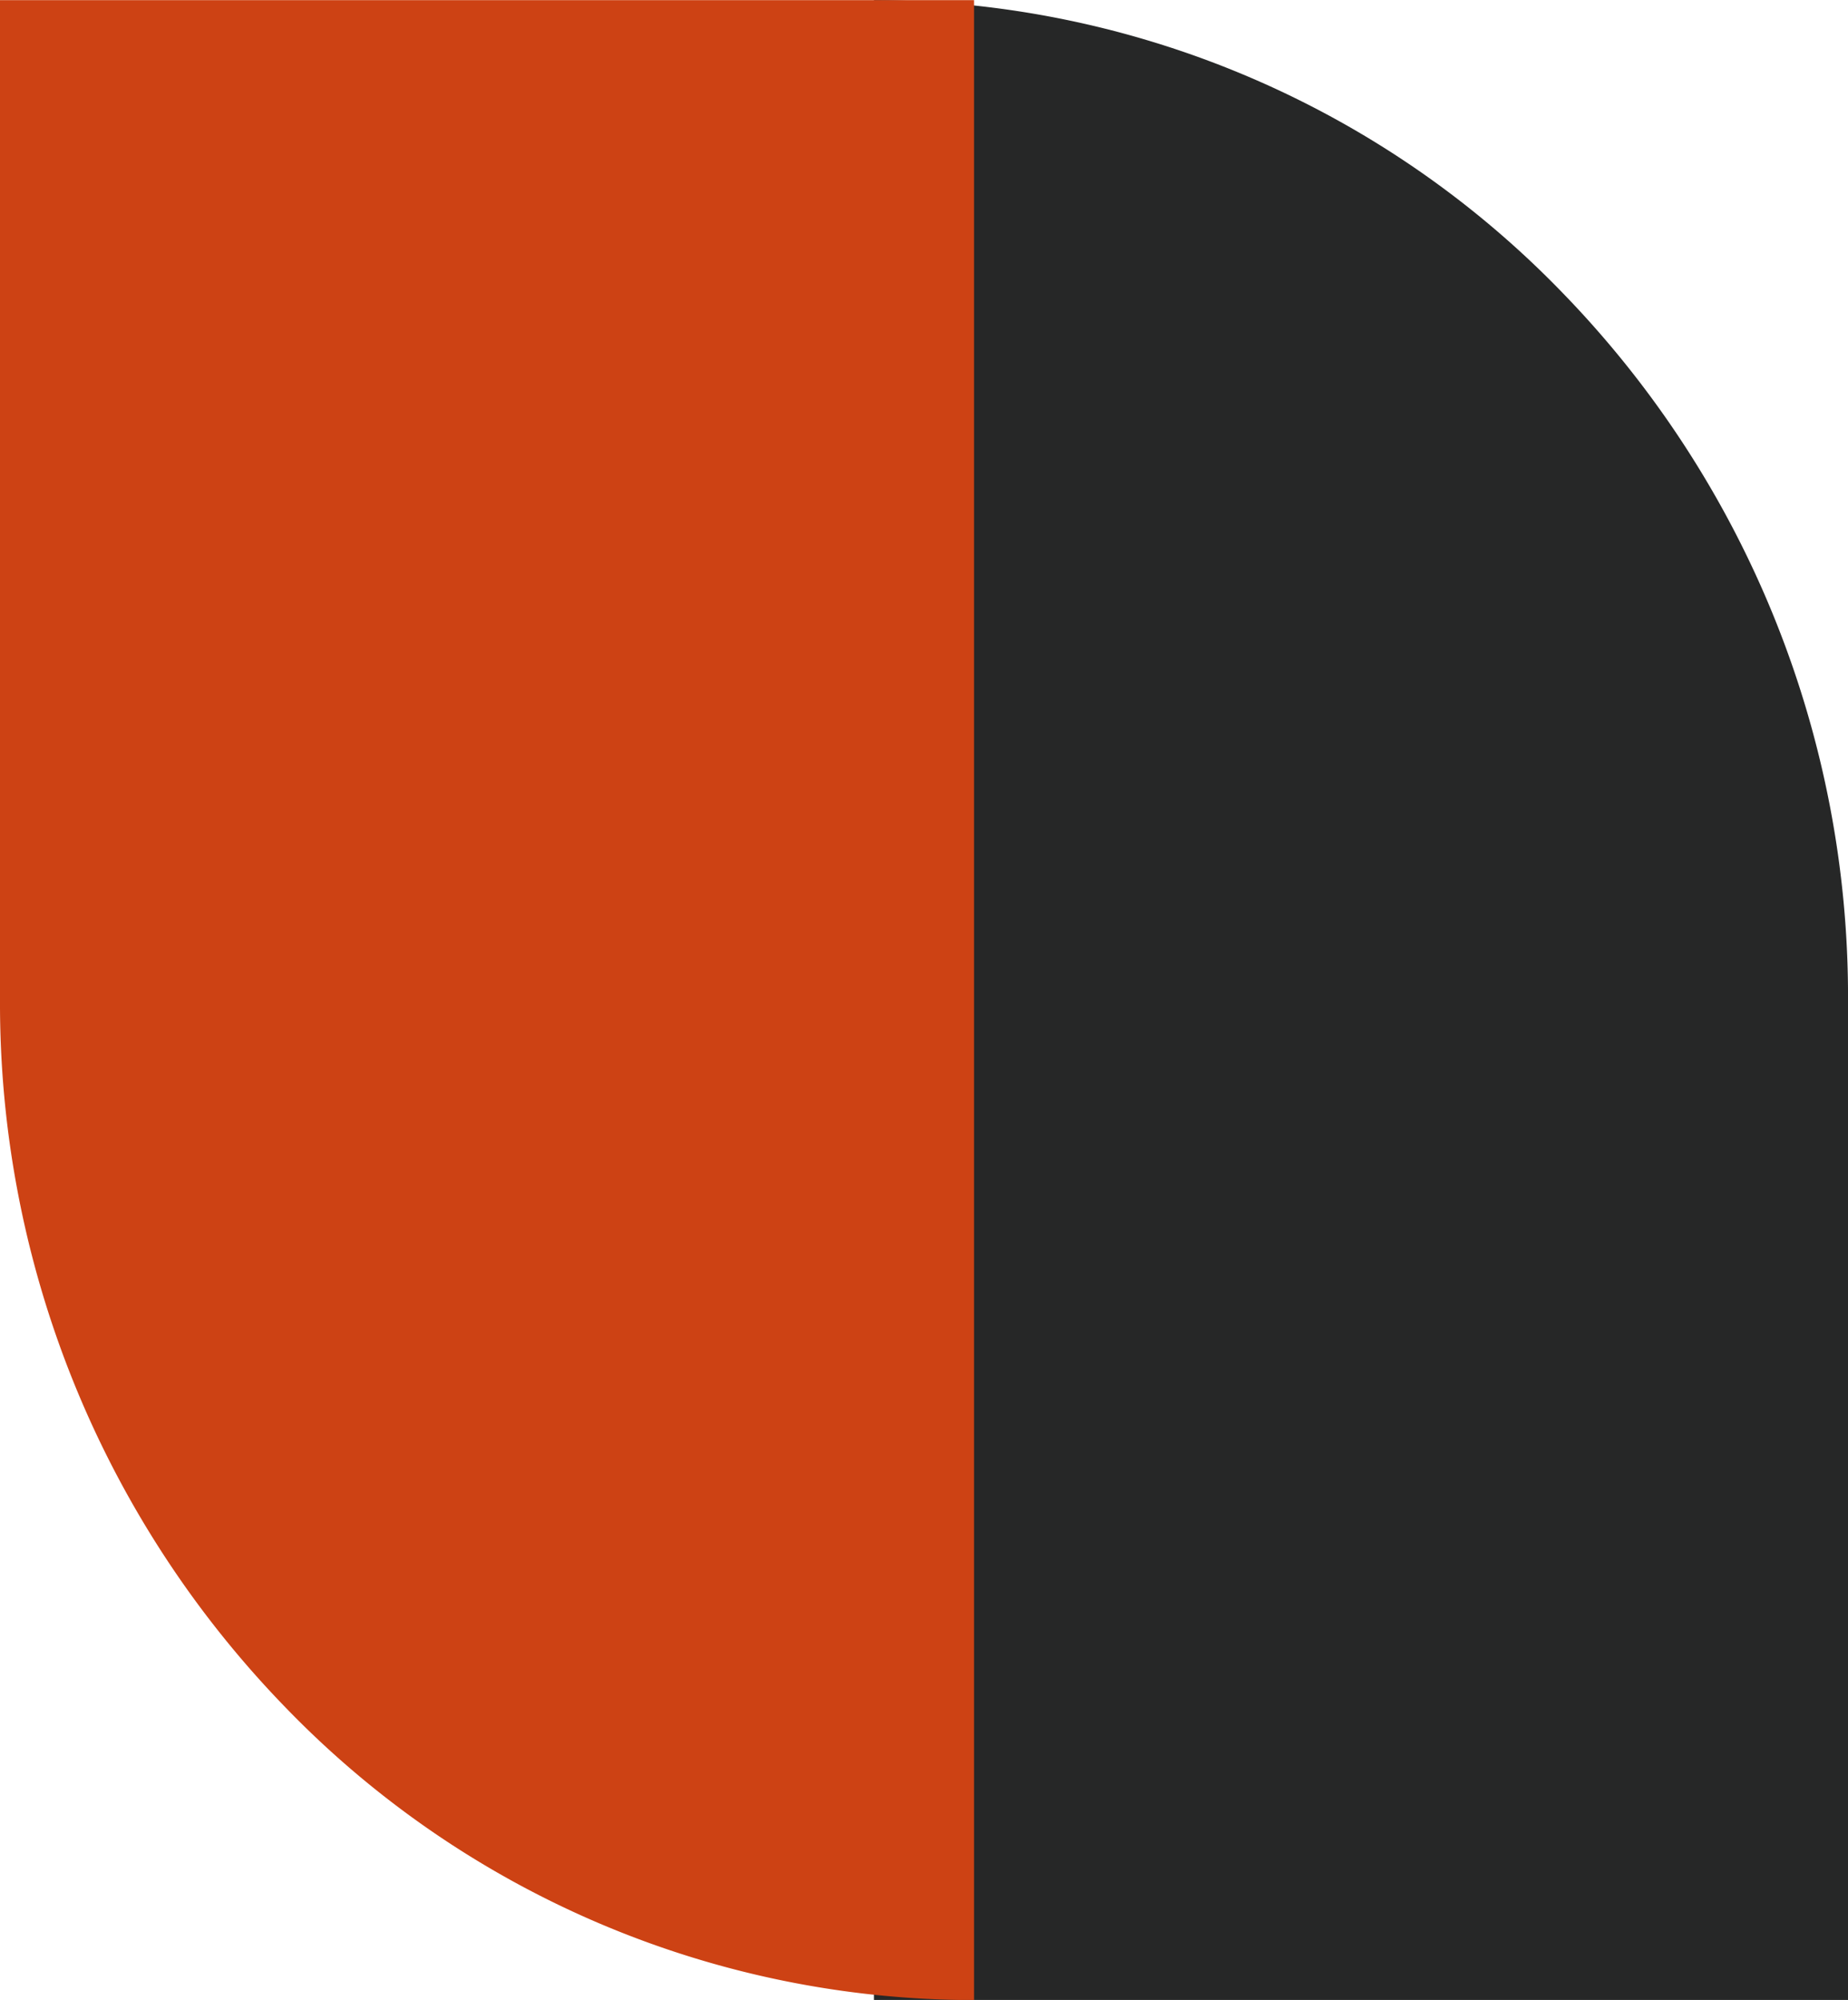
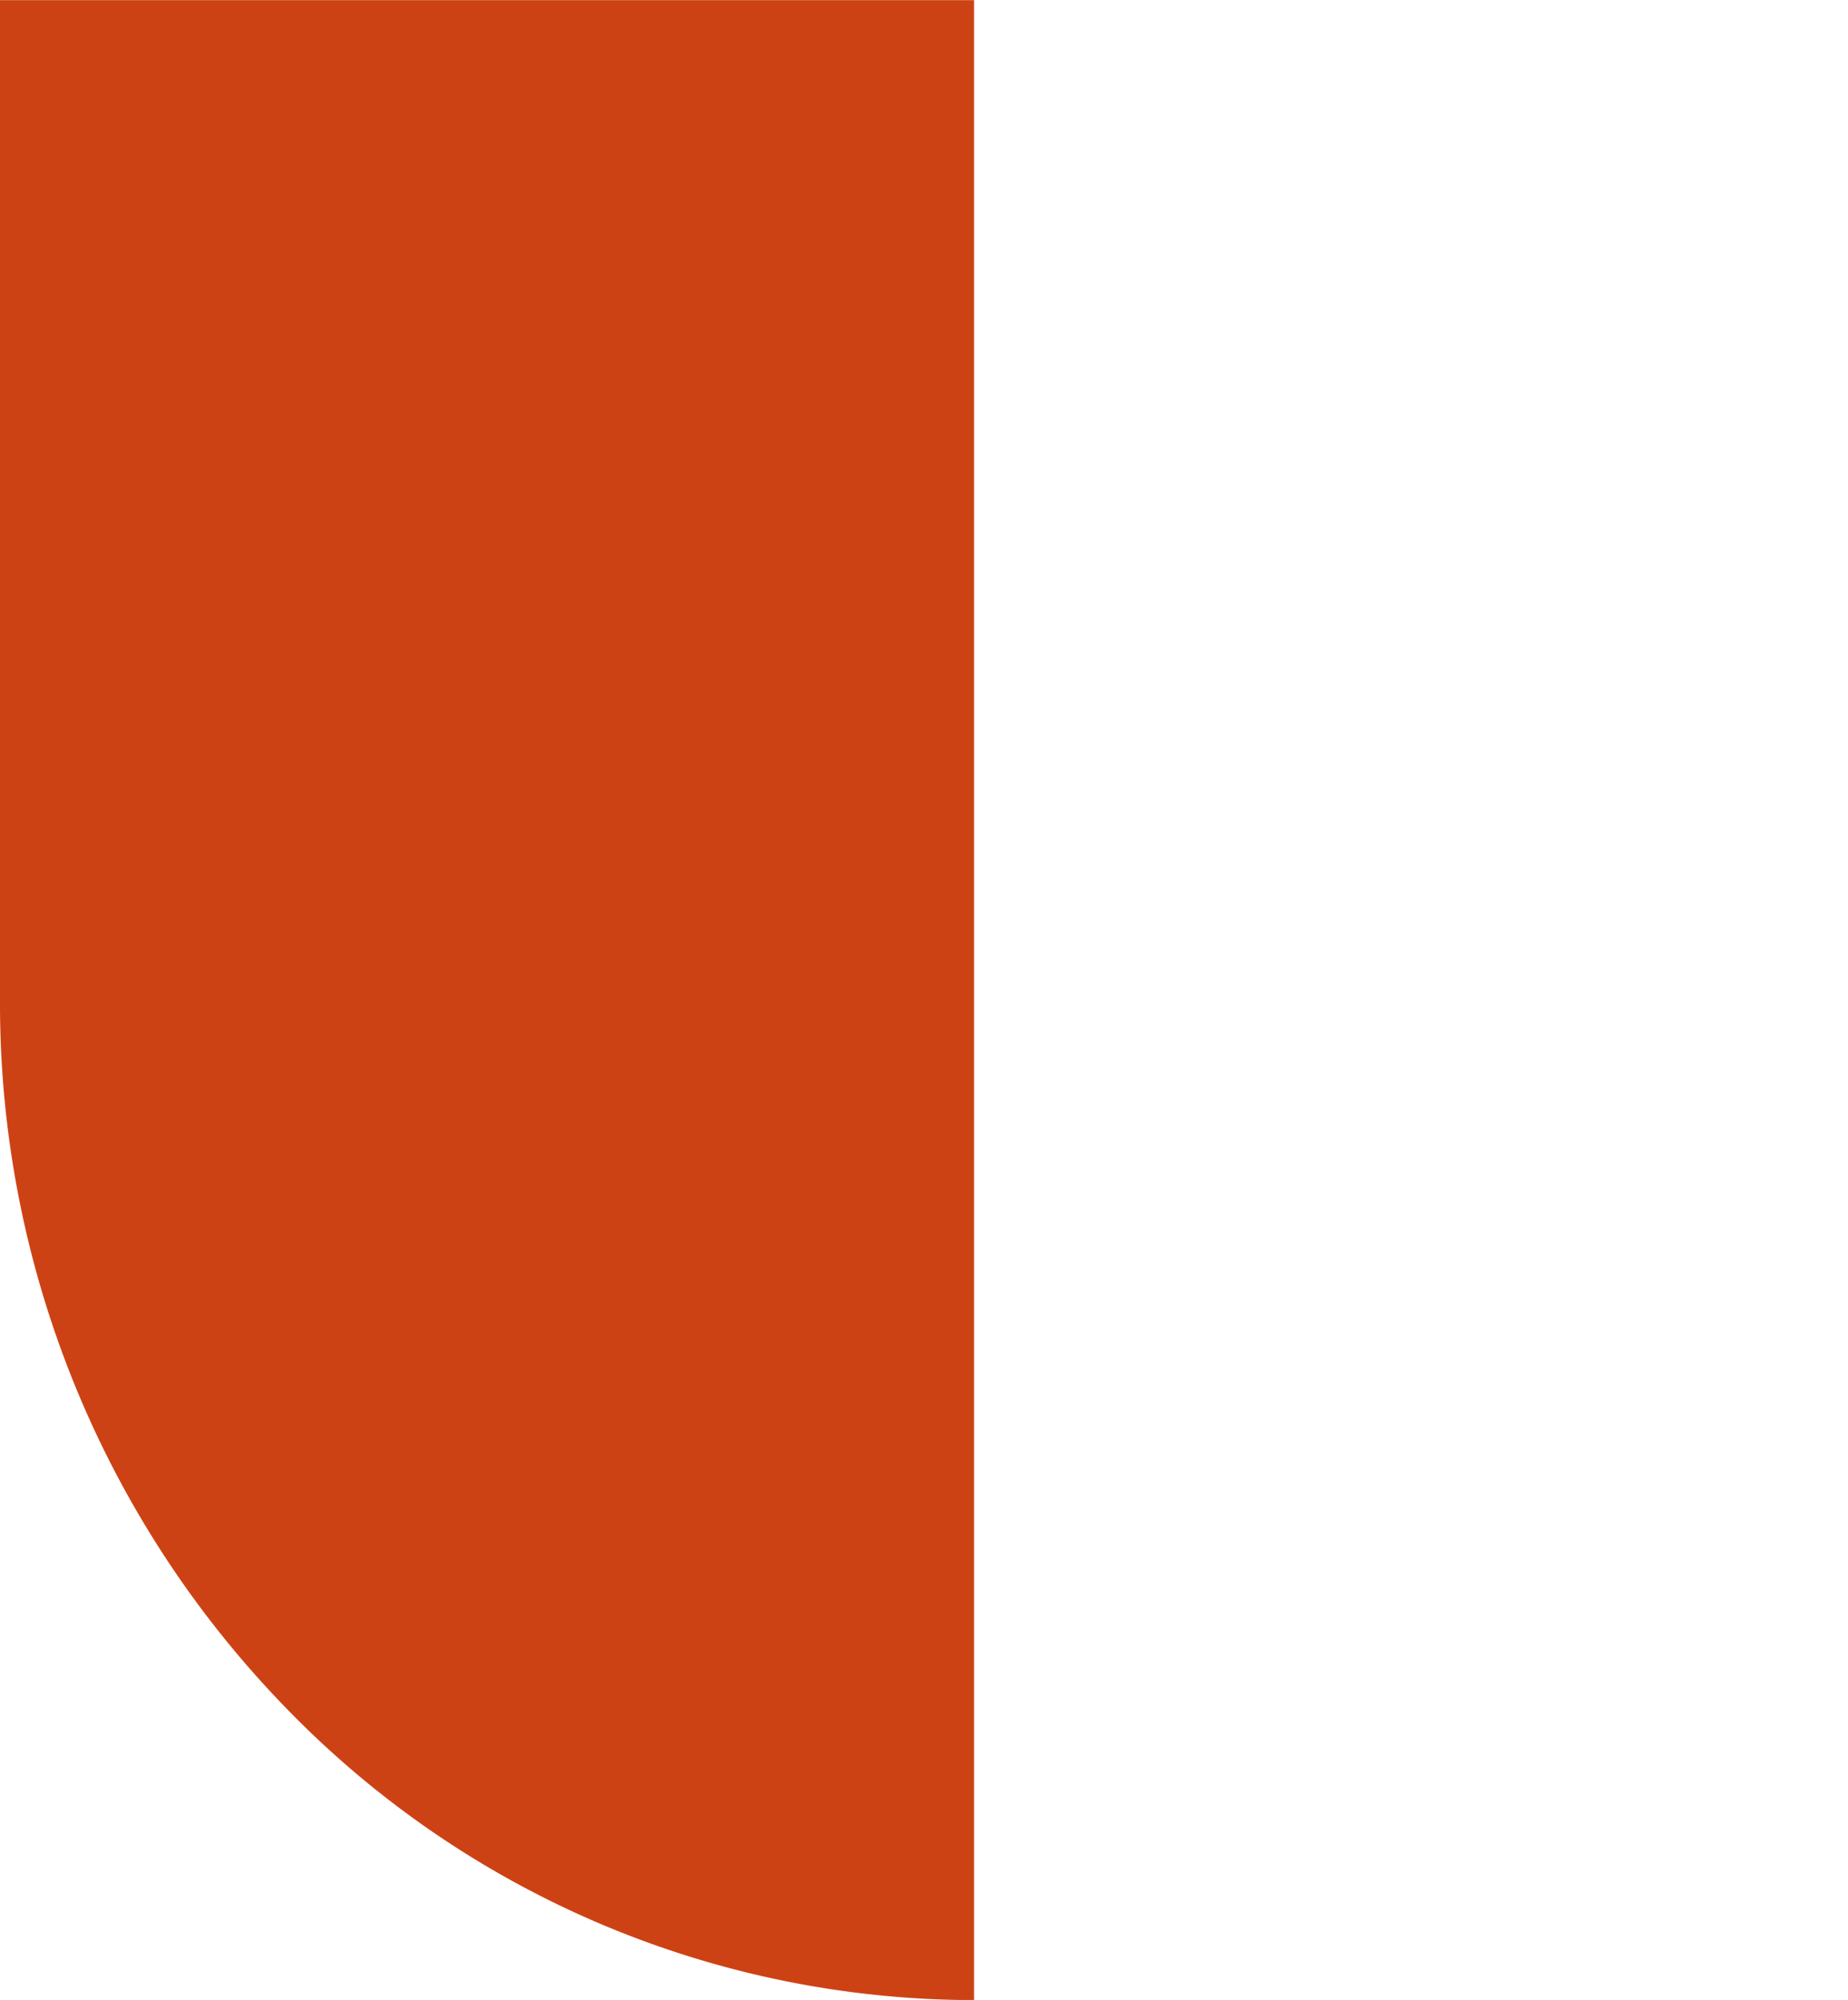
<svg xmlns="http://www.w3.org/2000/svg" width="66.545" height="72" viewBox="0 0 66.545 72">
  <defs>
    <style>.a{fill:#262727;}.b{fill:#cd4214;}</style>
  </defs>
  <g transform="translate(-902.035 -555.692)">
-     <path class="a" d="M391.284,110.4H356.209v-72a34.534,34.534,0,0,1,24.8,10.542A36.37,36.37,0,0,1,391.284,74.4Z" transform="translate(577.297 517.297)" />
    <path class="b" d="M292.046,38.4H327.12v72a34.531,34.531,0,0,1-24.8-10.542A36.368,36.368,0,0,1,292.046,74.4Z" transform="translate(609.989 517.297)" />
  </g>
</svg>